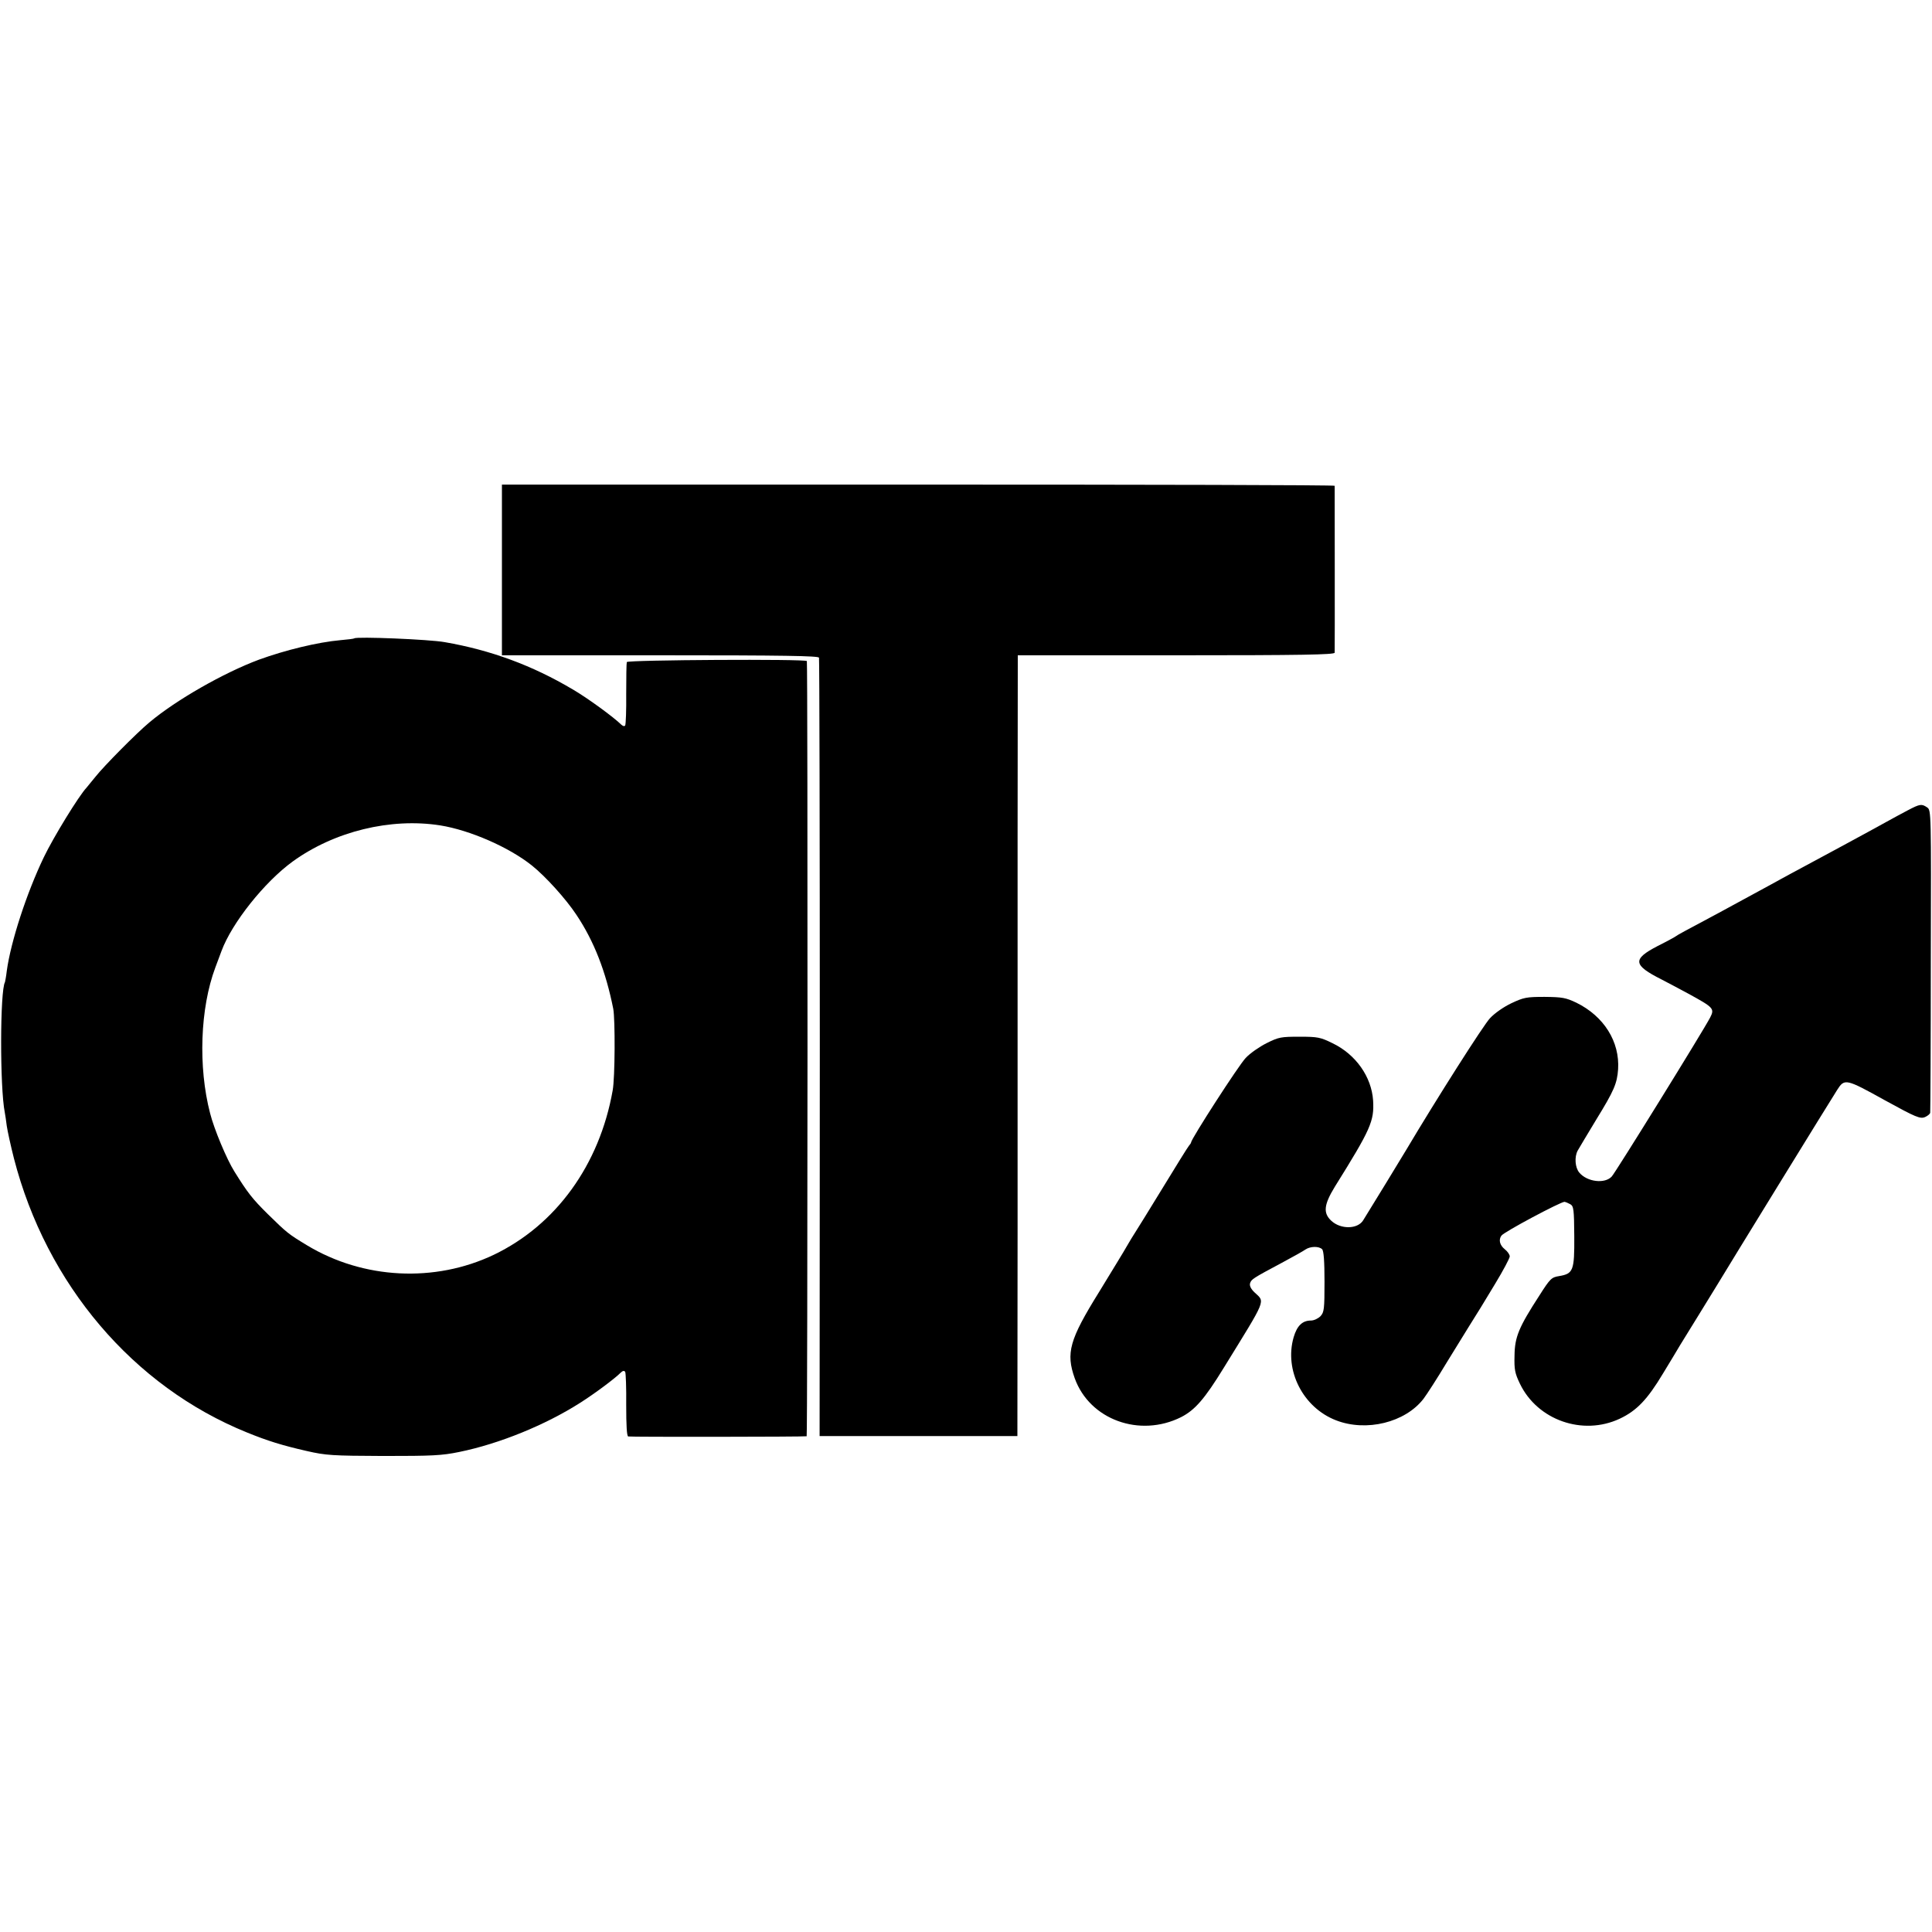
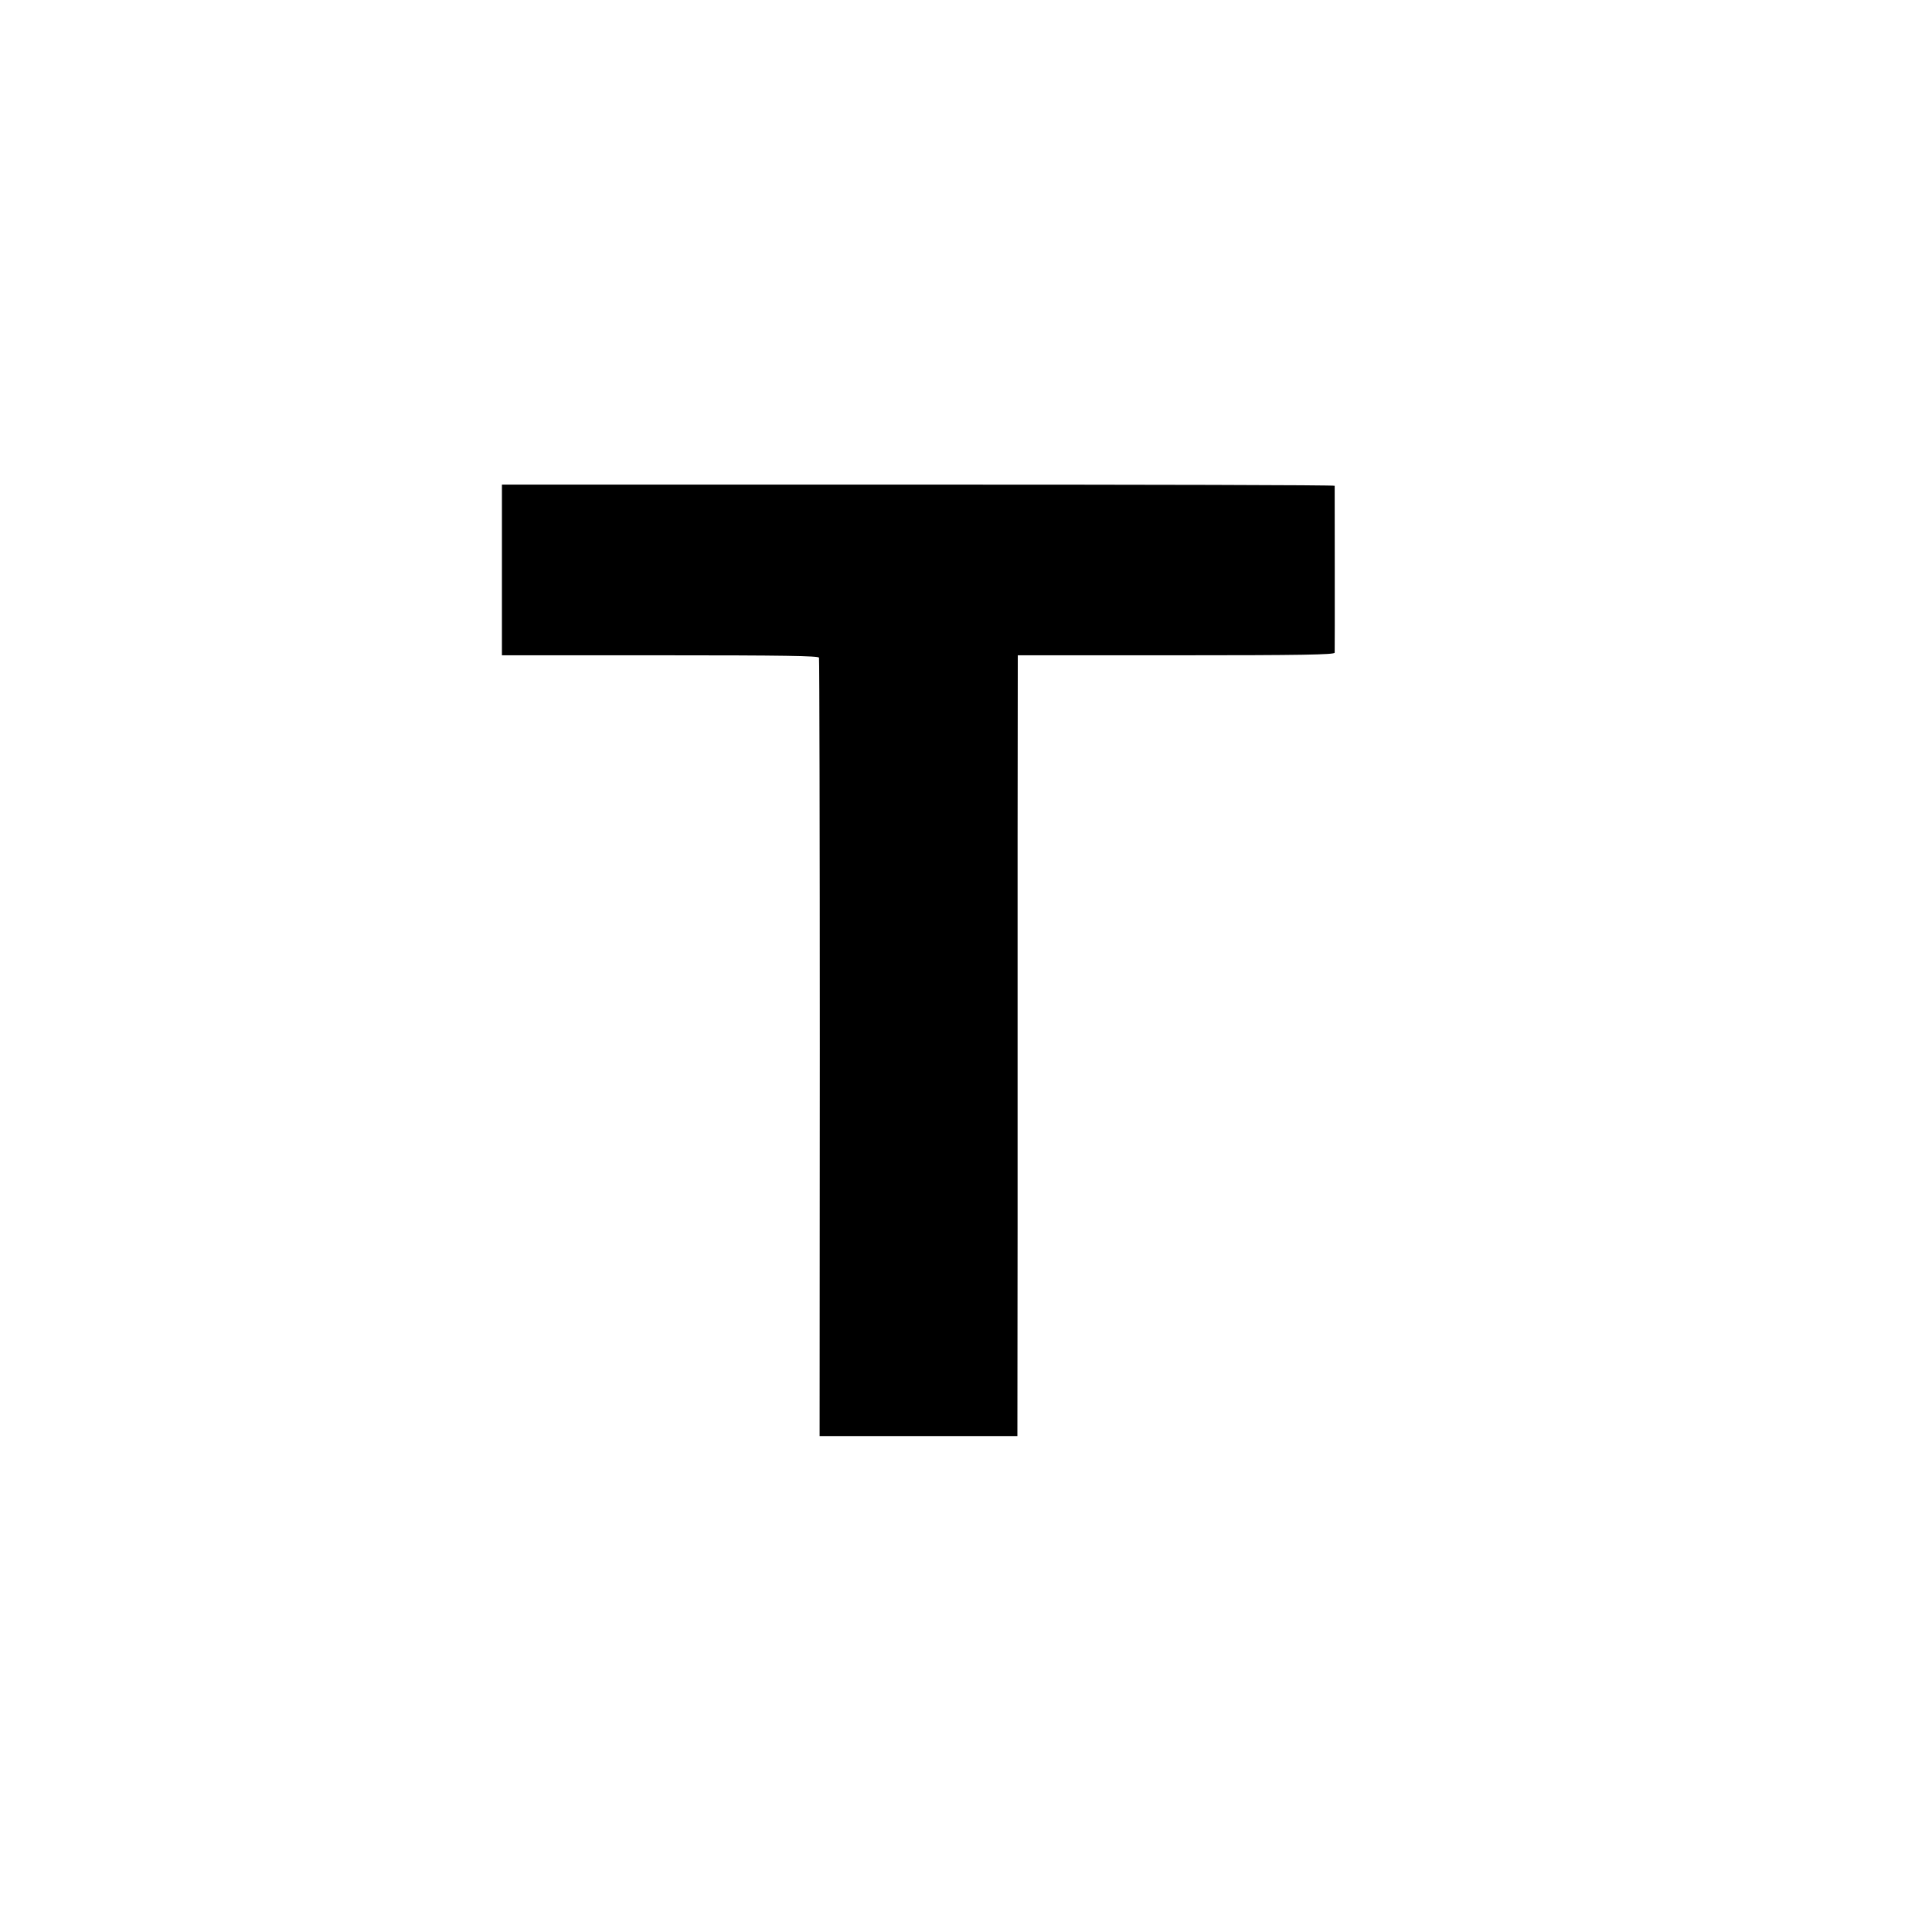
<svg xmlns="http://www.w3.org/2000/svg" version="1.0" width="970pt" height="970pt" viewBox="0 0 970 970" preserveAspectRatio="xMidYMid meet">
  <g transform="translate(0,970) scale(0.1,-0.1)" fill="#000000" stroke="none">
    <path d="M2520 6839 l0 -429 794 0 c626 0 795 -3 798 -12 2 -7 4 -889 4 -1960 l-1 -1948 497 0 496 0 1 1043 c0 573 0 1455 0 1960 l1 917 795 0 c629 0 795 3 796 13 1 14 0 829 0 838 -1 4 -941 6 -2091 6 l-2090 0 0 -428z" />
-     <path d="M1779 6495 c-2 -2 -33 -6 -69 -9 -114 -10 -278 -50 -410 -98 -177 -66 -417 -203 -550 -315 -64 -53 -229 -220 -270 -272 -19 -24 -40 -48 -45 -55 -39 -41 -167 -250 -215 -350 -86 -179 -166 -424 -186 -571 -3 -27 -8 -52 -9 -56 -25 -41 -26 -529 -1 -654 2 -11 7 -42 10 -68 4 -27 20 -100 36 -163 163 -632 599 -1145 1170 -1376 103 -42 177 -65 300 -93 96 -22 128 -24 385 -25 246 0 292 2 380 20 202 41 434 136 608 247 74 47 173 121 202 150 11 11 19 13 24 5 3 -6 6 -80 5 -166 0 -103 3 -156 10 -158 9 -3 881 -2 896 1 5 1 6 3874 1 3892 -2 11 -900 6 -904 -5 -2 -6 -3 -78 -3 -159 1 -82 -2 -153 -5 -159 -4 -6 -11 -4 -20 4 -36 36 -171 135 -244 177 -202 120 -411 197 -642 237 -76 14 -445 29 -454 19z m431 -939 c150 -24 346 -110 460 -201 69 -55 172 -169 224 -248 89 -133 148 -286 185 -472 10 -54 9 -346 -3 -410 -66 -373 -284 -675 -597 -825 -296 -141 -655 -123 -938 48 -94 57 -99 61 -197 157 -77 76 -101 107 -167 213 -39 62 -102 213 -122 292 -61 234 -50 529 26 732 11 29 25 67 31 83 52 141 216 347 358 450 209 151 491 220 740 181z" />
-     <path d="M9579 5632 c-30 -16 -79 -42 -109 -59 -53 -30 -390 -212 -480 -260 -25 -13 -67 -37 -95 -52 -50 -27 -160 -87 -265 -144 -178 -95 -206 -110 -215 -117 -5 -4 -47 -27 -93 -50 -127 -66 -124 -95 21 -168 34 -18 94 -49 132 -70 130 -71 134 -76 111 -121 -33 -64 -475 -778 -494 -798 -35 -38 -124 -27 -163 20 -21 25 -25 78 -8 110 7 12 49 83 94 157 88 143 104 180 109 251 9 139 -71 267 -210 335 -53 25 -70 28 -159 29 -92 0 -105 -3 -167 -32 -38 -18 -84 -50 -107 -75 -32 -33 -269 -406 -420 -660 -15 -26 -187 -307 -217 -355 -28 -45 -113 -46 -160 -2 -42 39 -37 81 18 171 181 290 198 329 192 433 -8 119 -87 231 -203 287 -61 30 -74 33 -166 33 -93 0 -105 -2 -165 -32 -36 -18 -84 -51 -106 -75 -34 -35 -274 -407 -274 -424 0 -3 -5 -10 -11 -17 -6 -7 -65 -102 -132 -212 -67 -110 -130 -211 -139 -225 -9 -14 -27 -43 -40 -66 -12 -22 -76 -126 -140 -231 -149 -240 -167 -306 -122 -433 75 -208 326 -299 534 -195 70 36 118 91 215 249 217 352 207 327 154 377 -18 17 -26 33 -23 45 6 21 12 25 160 104 54 29 108 59 119 67 24 16 67 17 83 1 8 -8 12 -59 12 -163 0 -138 -2 -153 -20 -173 -12 -12 -33 -22 -48 -22 -43 0 -70 -26 -87 -84 -48 -166 47 -353 213 -417 152 -59 347 -11 439 108 16 21 69 103 117 183 49 80 99 161 111 180 50 80 63 100 132 215 40 66 73 128 73 137 0 9 -11 25 -25 36 -25 20 -32 47 -17 68 11 18 299 171 317 170 6 -1 18 -6 29 -12 17 -10 19 -25 20 -162 1 -172 -5 -187 -77 -199 -37 -6 -44 -12 -98 -97 -103 -159 -124 -208 -125 -302 -2 -70 2 -89 27 -141 88 -183 315 -263 501 -176 85 40 139 96 218 228 36 59 74 122 85 141 11 18 54 87 95 154 41 67 82 133 91 148 38 64 583 950 603 980 37 58 43 57 241 -53 155 -85 176 -94 201 -83 13 6 25 16 25 22 1 6 3 350 3 764 2 745 2 754 -18 768 -28 19 -36 18 -97 -14z" />
  </g>
</svg>